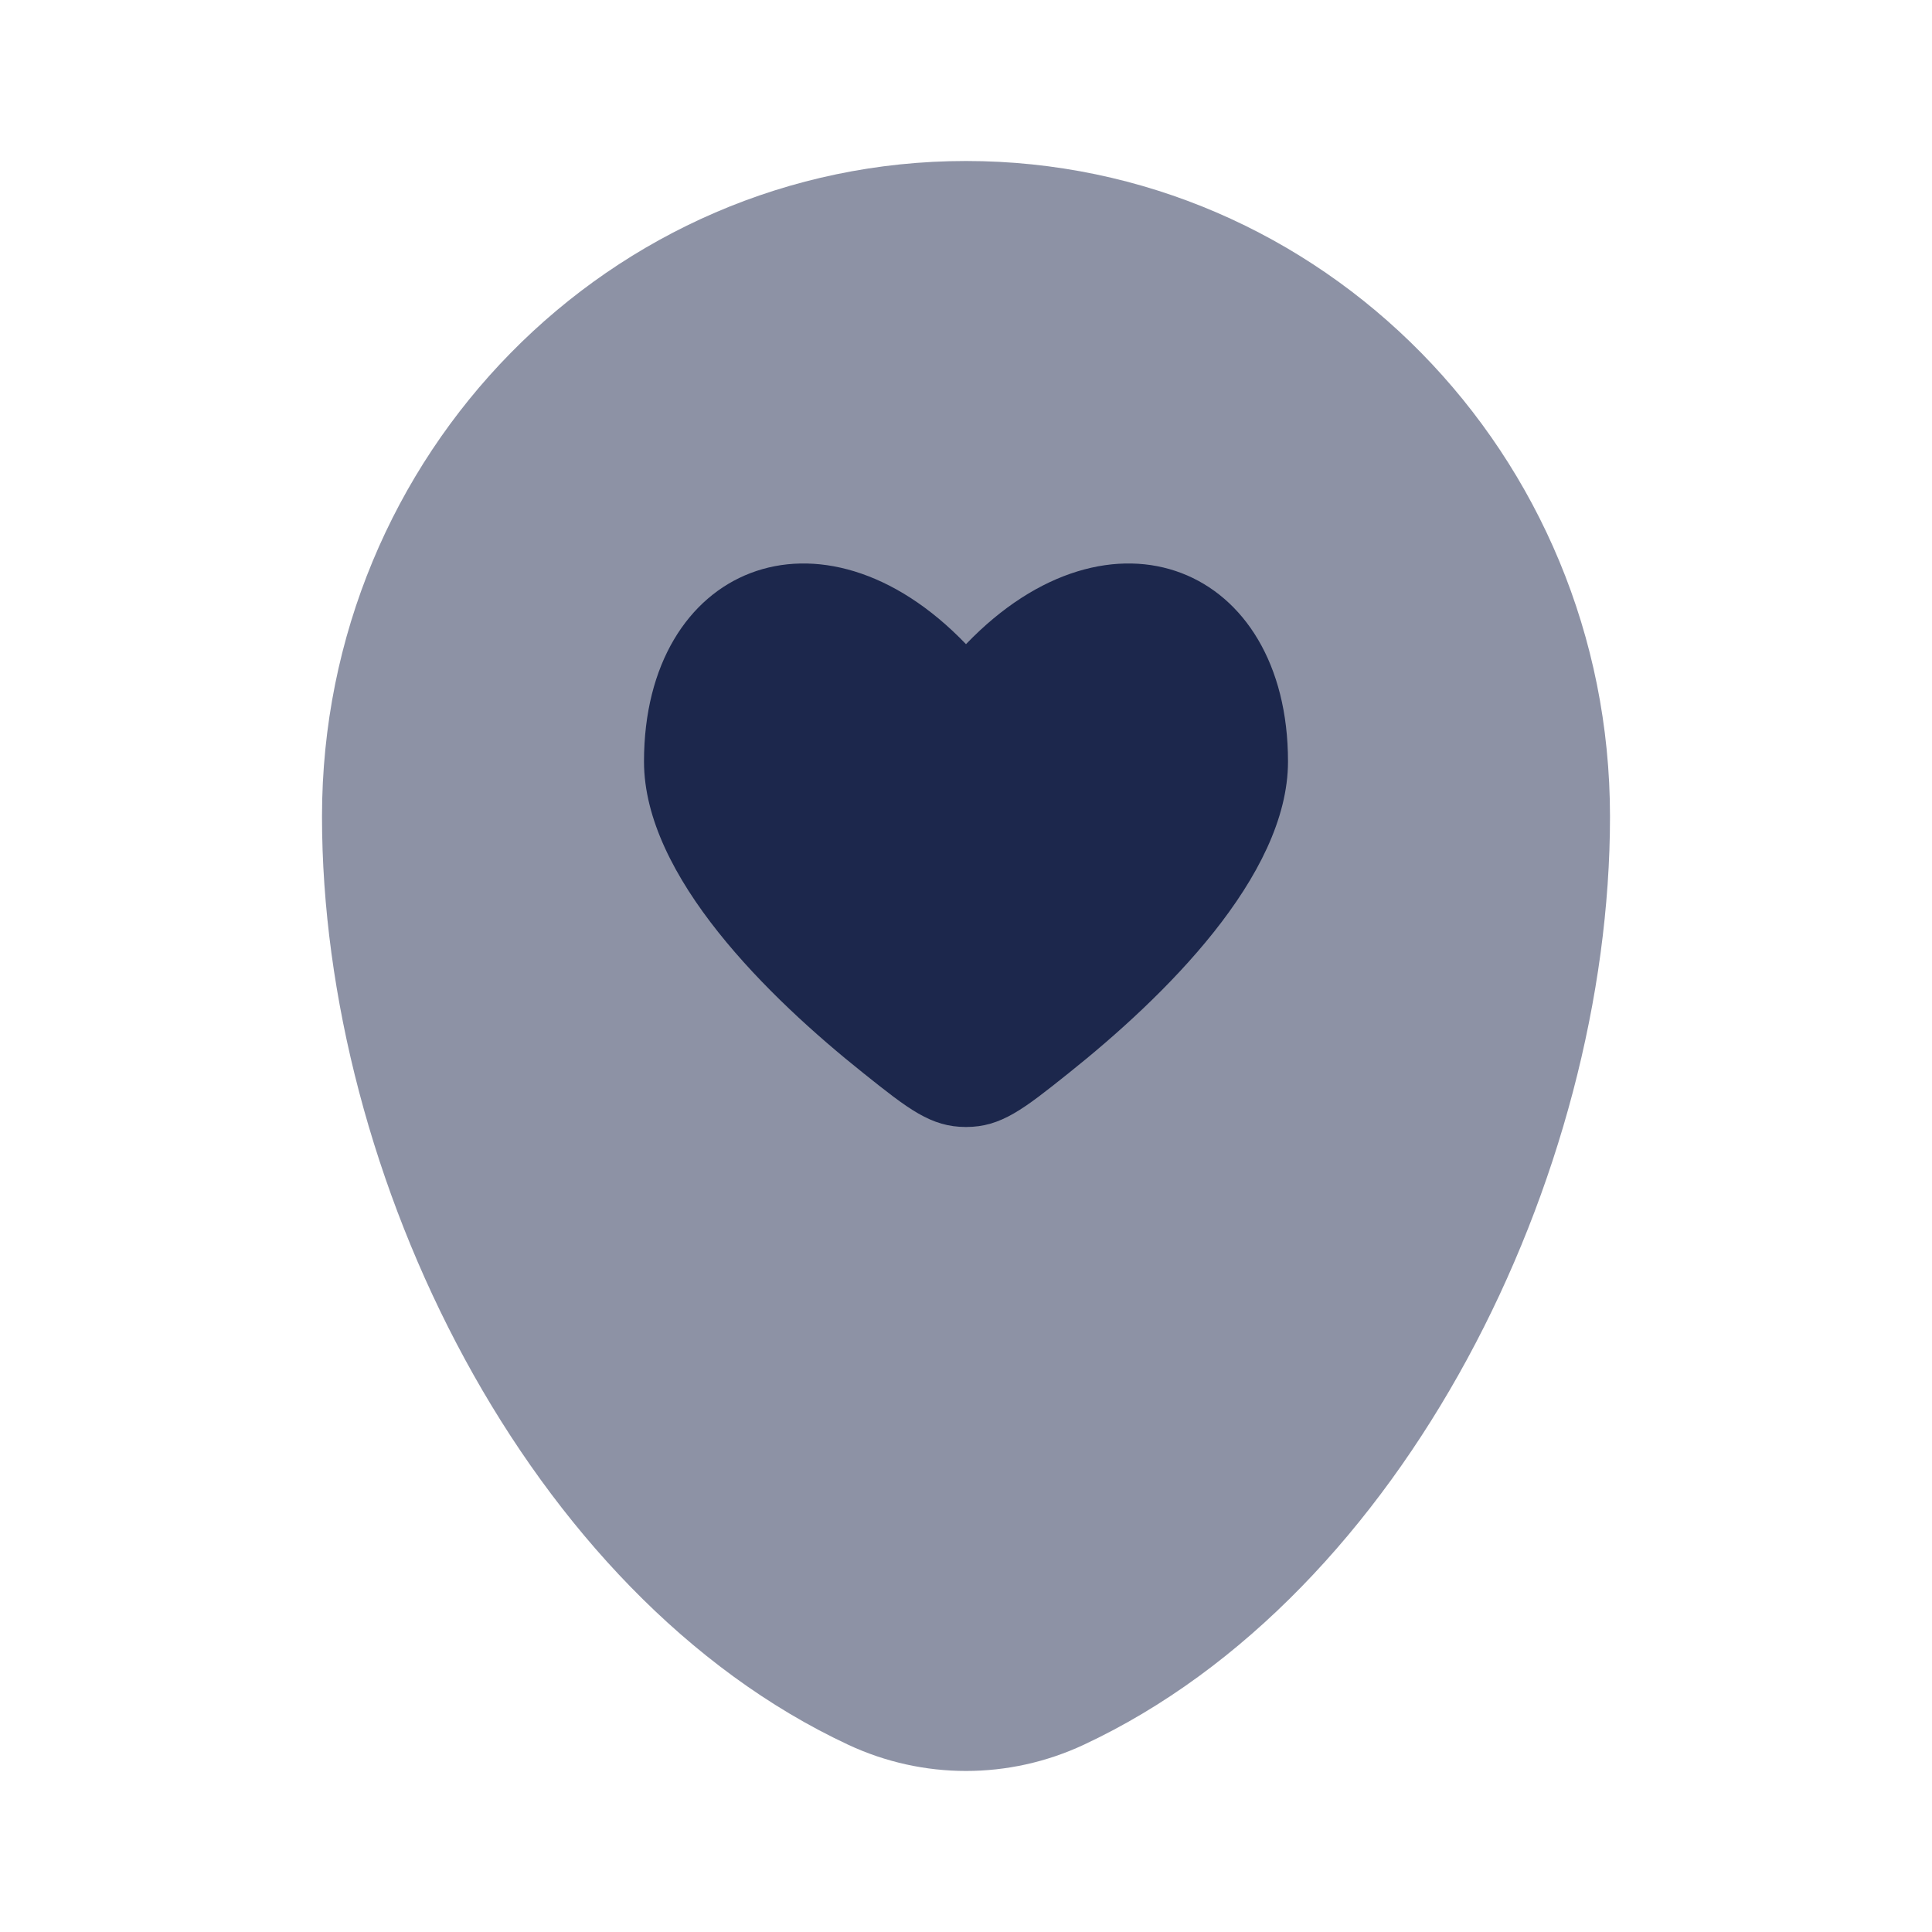
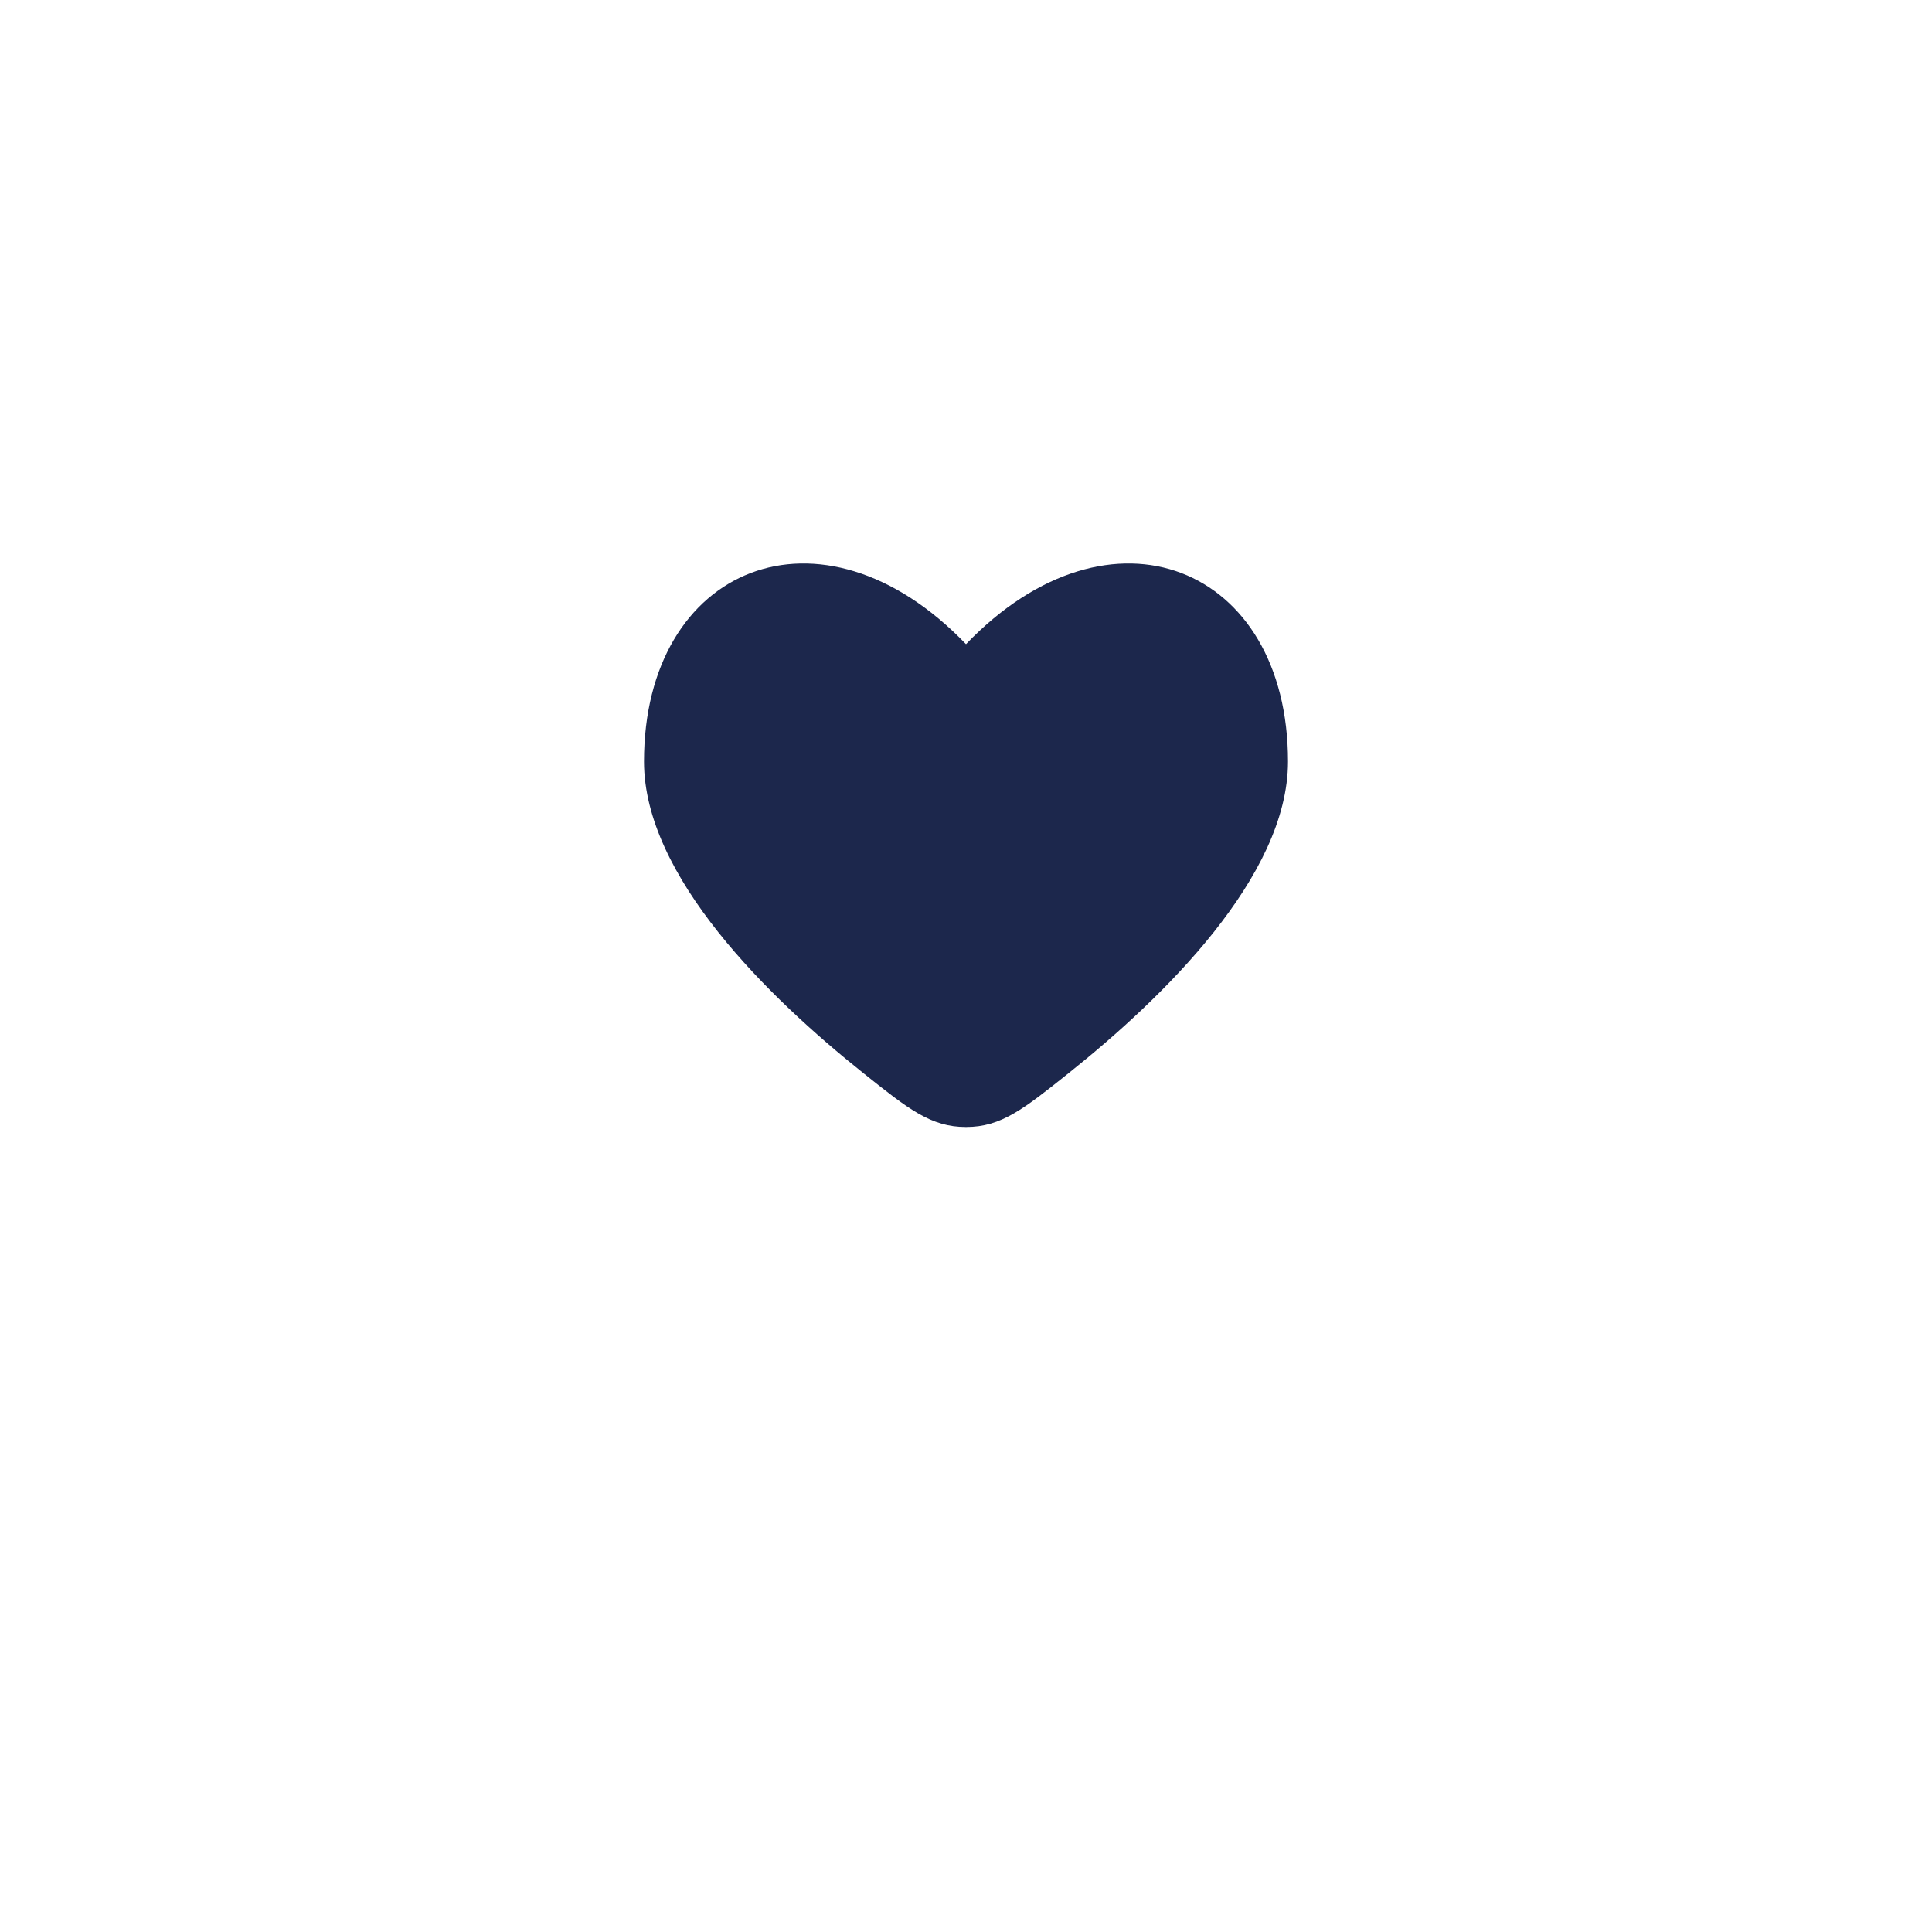
<svg xmlns="http://www.w3.org/2000/svg" width="800px" height="800px" viewBox="0 0 24 24" fill="none">
-   <path opacity="0.5" d="M10.537 21.674C11.466 22.108 12.534 22.108 13.463 21.674C17.447 19.812 20 14.605 20 10.143C20 5.646 16.418 2 12 2C7.582 2 4 5.646 4 10.143C4 14.605 6.553 19.812 10.537 21.674Z" fill="#1C274C" />
  <path d="M10.724 13.33C9.553 12.396 8 10.888 8 9.46C8 7.034 10.2 6.128 12 8.002C13.8 6.128 16 7.034 16 9.46C16 10.888 14.447 12.396 13.276 13.33C12.716 13.777 12.437 14 12 14C11.563 14 11.284 13.777 10.724 13.33Z" fill="#1C274C" />
</svg>